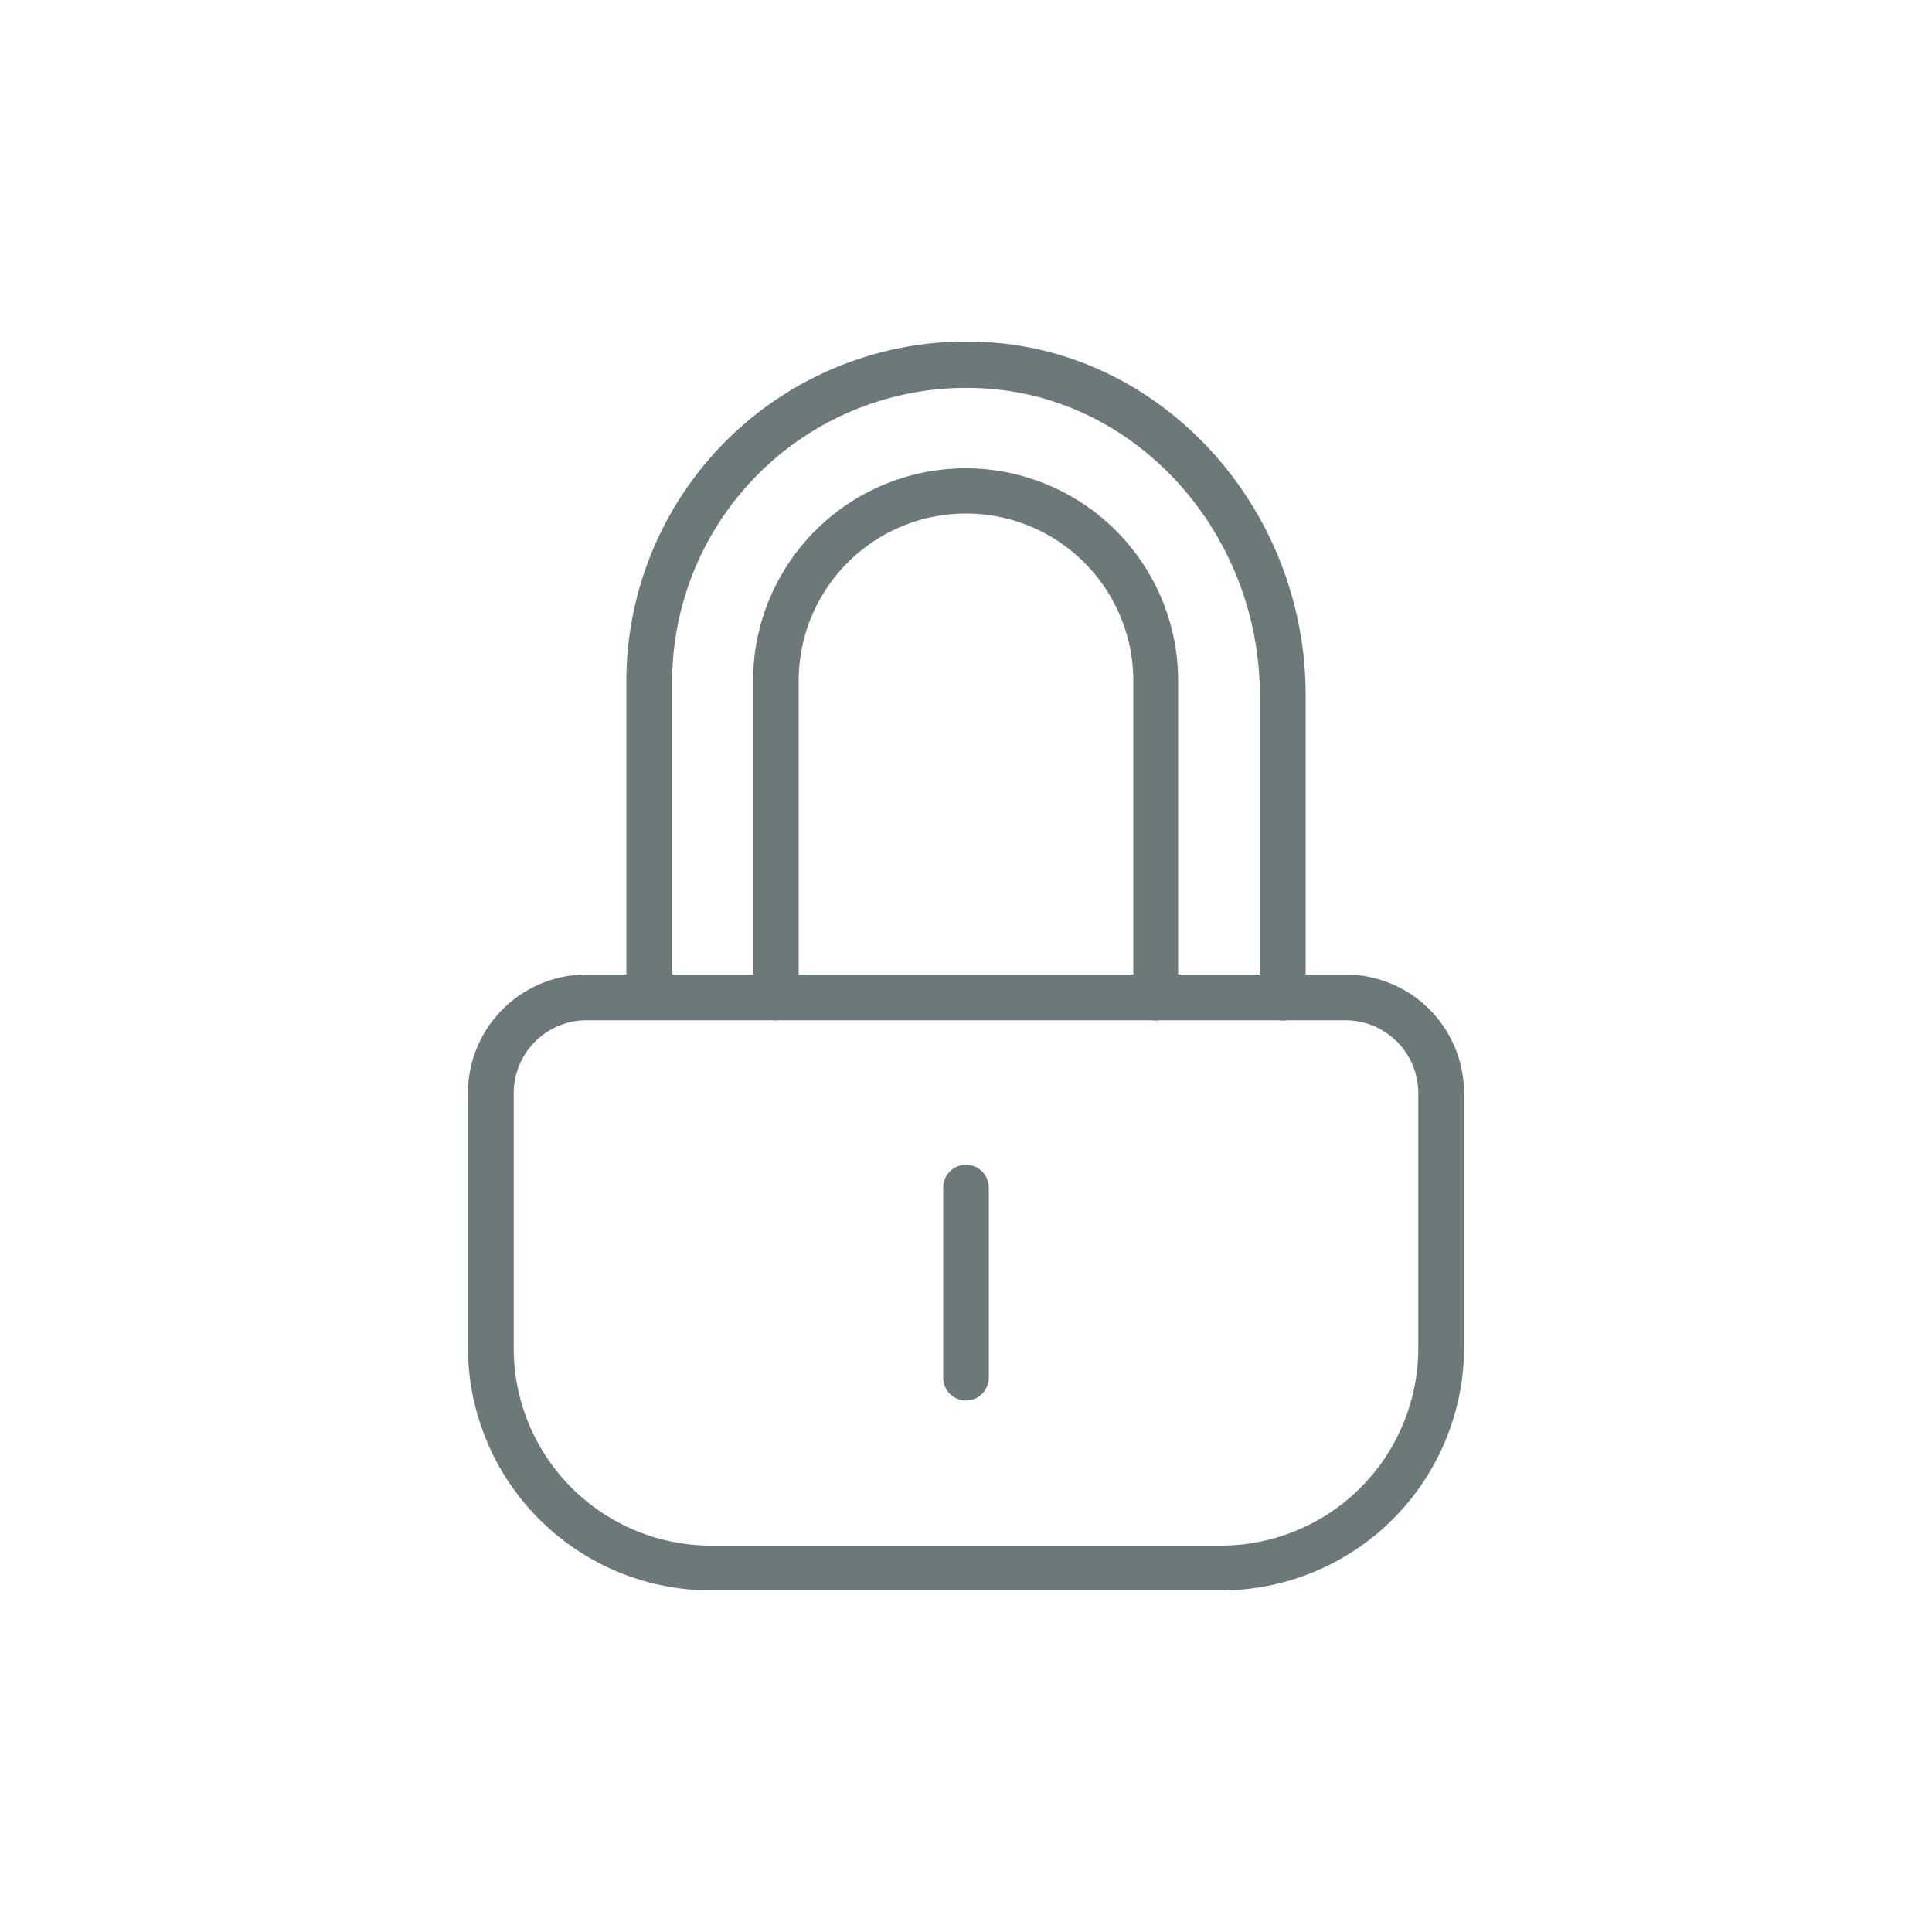
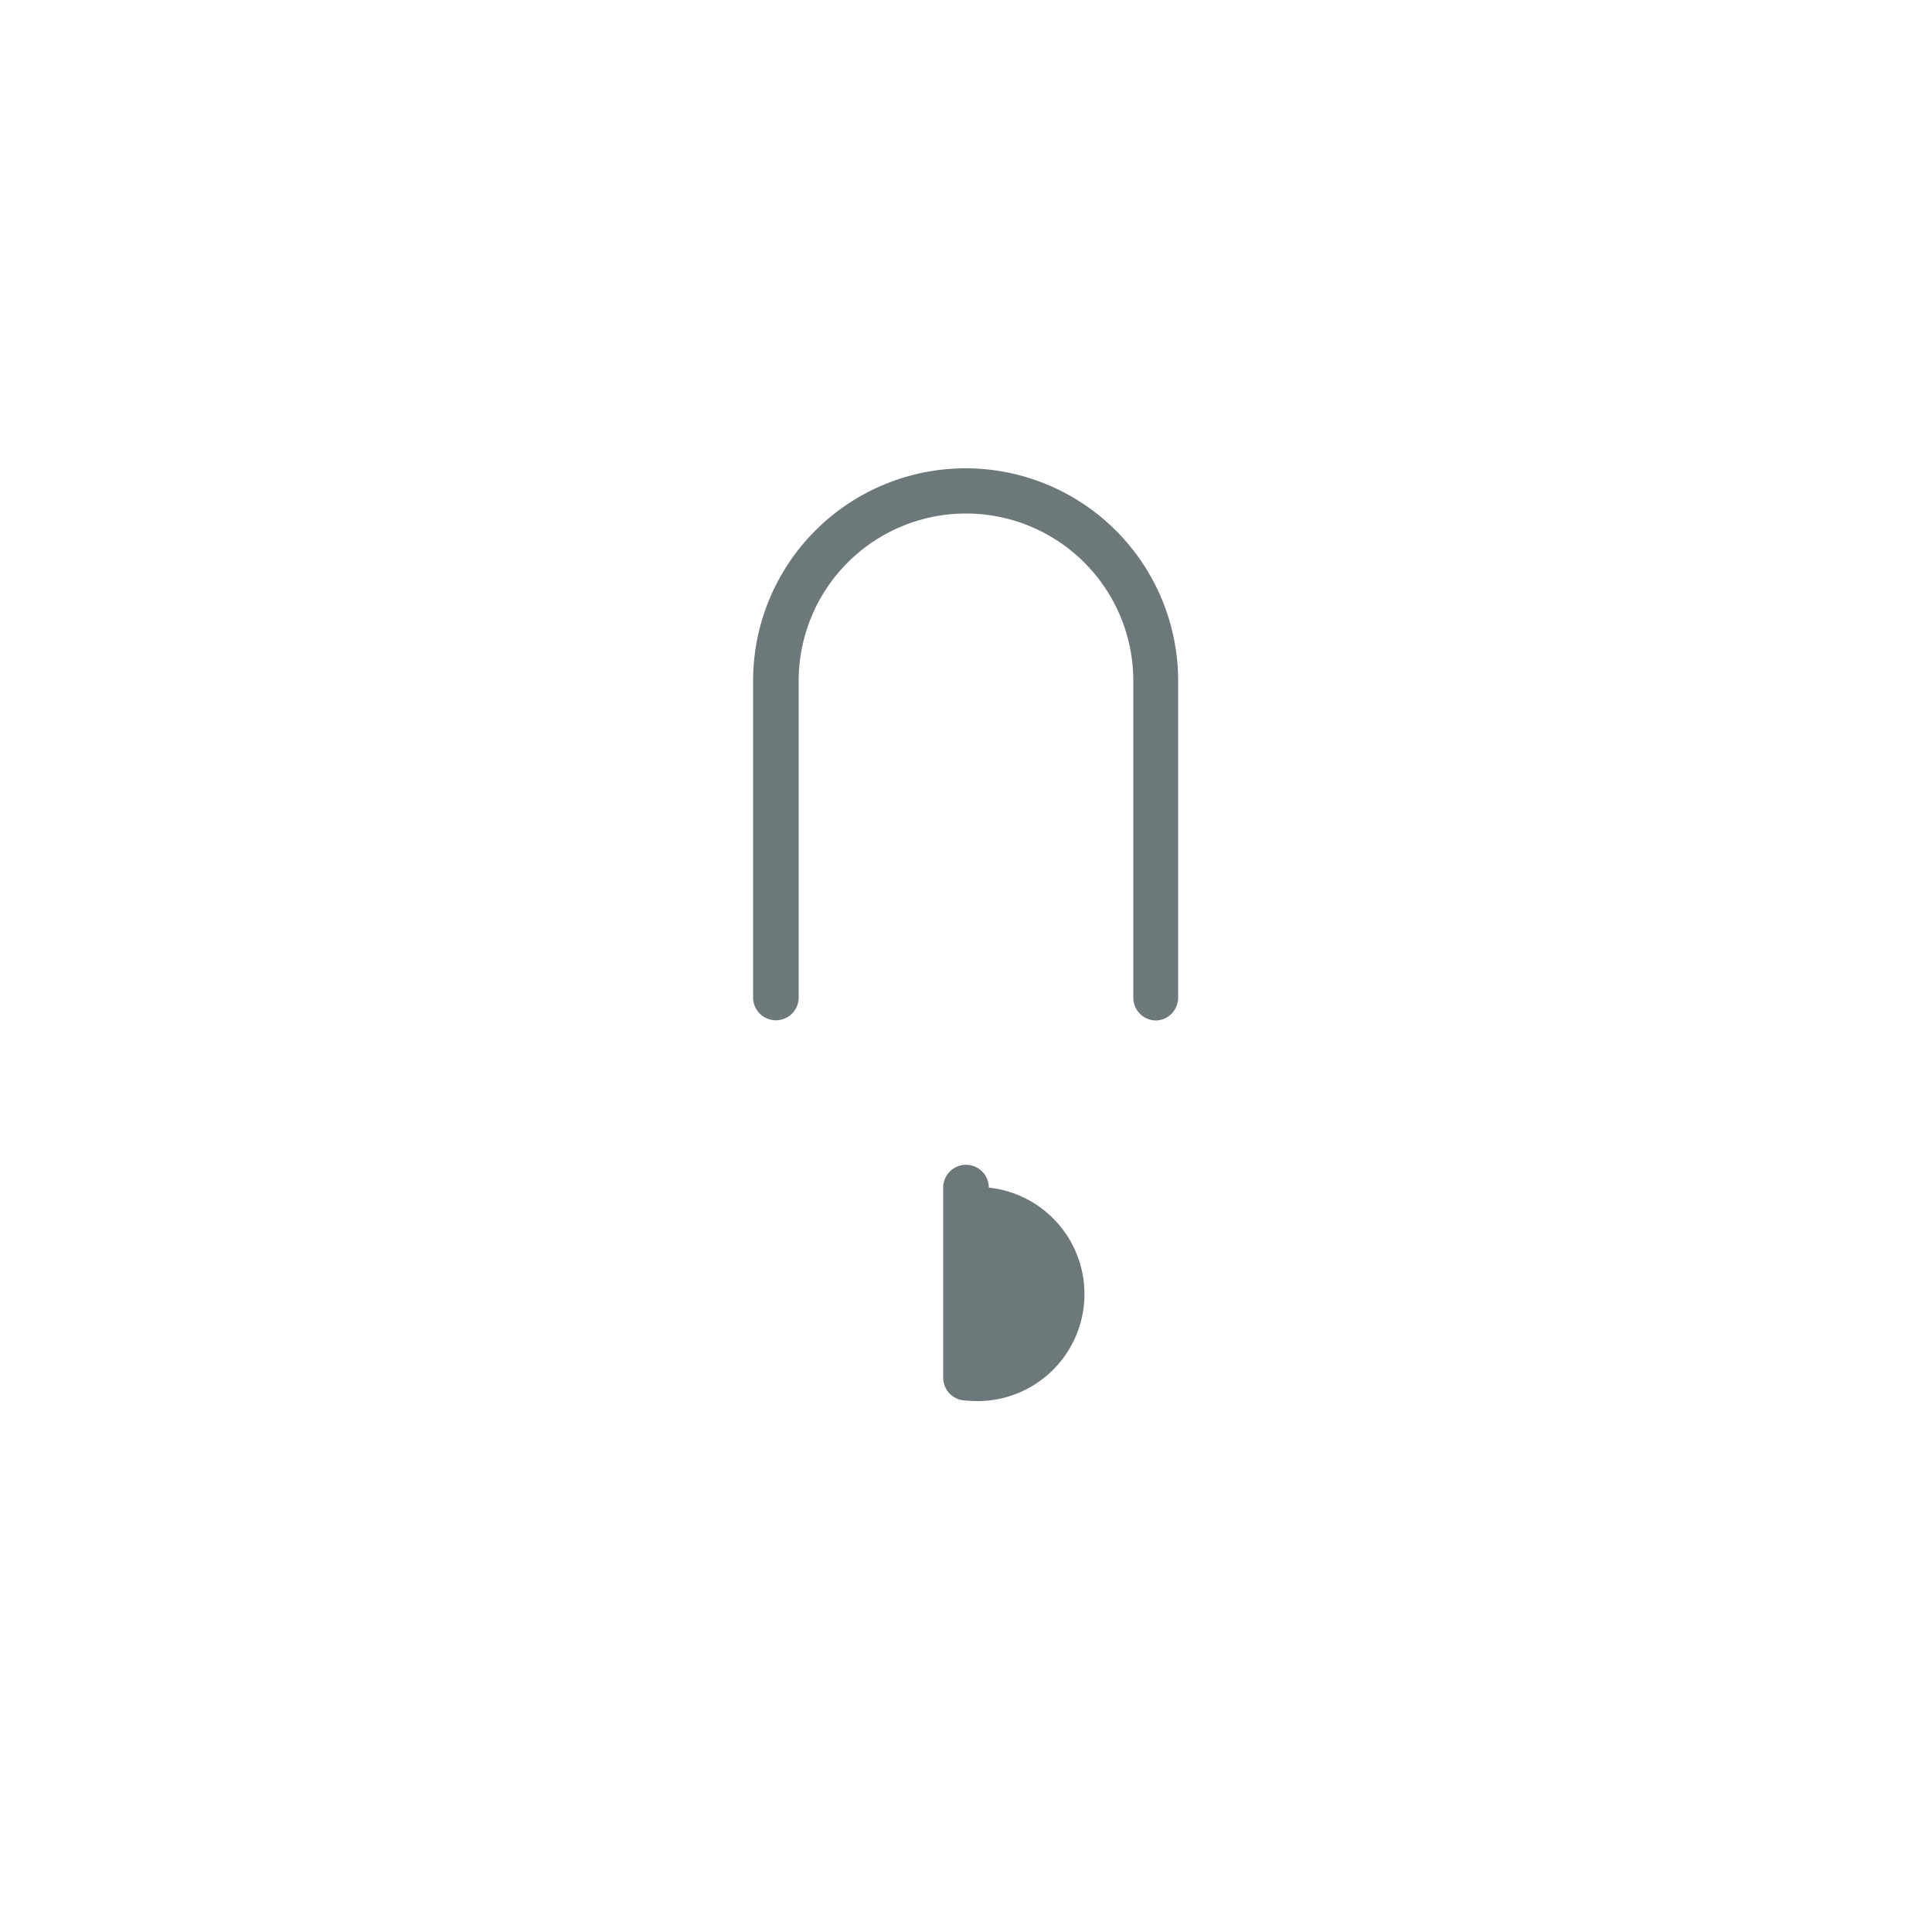
<svg xmlns="http://www.w3.org/2000/svg" id="Capa_1" data-name="Capa 1" viewBox="0 0 100 100">
  <defs>
    <style>.cls-1{fill:#6c787a;}</style>
  </defs>
  <title>iconos</title>
-   <path class="cls-1" d="M50,72.49a1.18,1.18,0,0,1-1.18-1.18V61.47a1.18,1.18,0,0,1,2.36,0v9.84A1.18,1.18,0,0,1,50,72.49Z" />
+   <path class="cls-1" d="M50,72.49a1.18,1.18,0,0,1-1.18-1.18V61.47a1.18,1.18,0,0,1,2.36,0A1.18,1.18,0,0,1,50,72.49Z" />
  <path class="cls-1" d="M59.84,52.82a1.18,1.18,0,0,1-1.18-1.18V35.24a8.66,8.66,0,1,0-17.32,0V51.63a1.18,1.18,0,0,1-2.36,0V35.24a11,11,0,0,1,22,0v16.4A1.18,1.18,0,0,1,59.84,52.82Z" />
-   <path class="cls-1" d="M66.4,52.82a1.18,1.18,0,0,1-1.19-1.18V36c0-8.15-6-15.11-13.71-15.85A15.22,15.22,0,0,0,34.79,35.26V51.63a1.19,1.19,0,0,1-2.37,0V35.26a17.59,17.59,0,0,1,19.3-17.5c8.89.85,15.86,8.84,15.86,18.2V51.64A1.18,1.18,0,0,1,66.4,52.82Z" />
-   <path class="cls-1" d="M63.21,82.32H36.79A12.59,12.59,0,0,1,24.22,69.75V56.57a6.14,6.14,0,0,1,6.13-6.13h39.3a6.14,6.14,0,0,1,6.13,6.13V69.75A12.59,12.59,0,0,1,63.21,82.32ZM30.35,52.81a3.77,3.77,0,0,0-3.76,3.76V69.75A10.22,10.22,0,0,0,36.79,80H63.21a10.22,10.22,0,0,0,10.2-10.21V56.57a3.77,3.77,0,0,0-3.76-3.76Z" />
</svg>